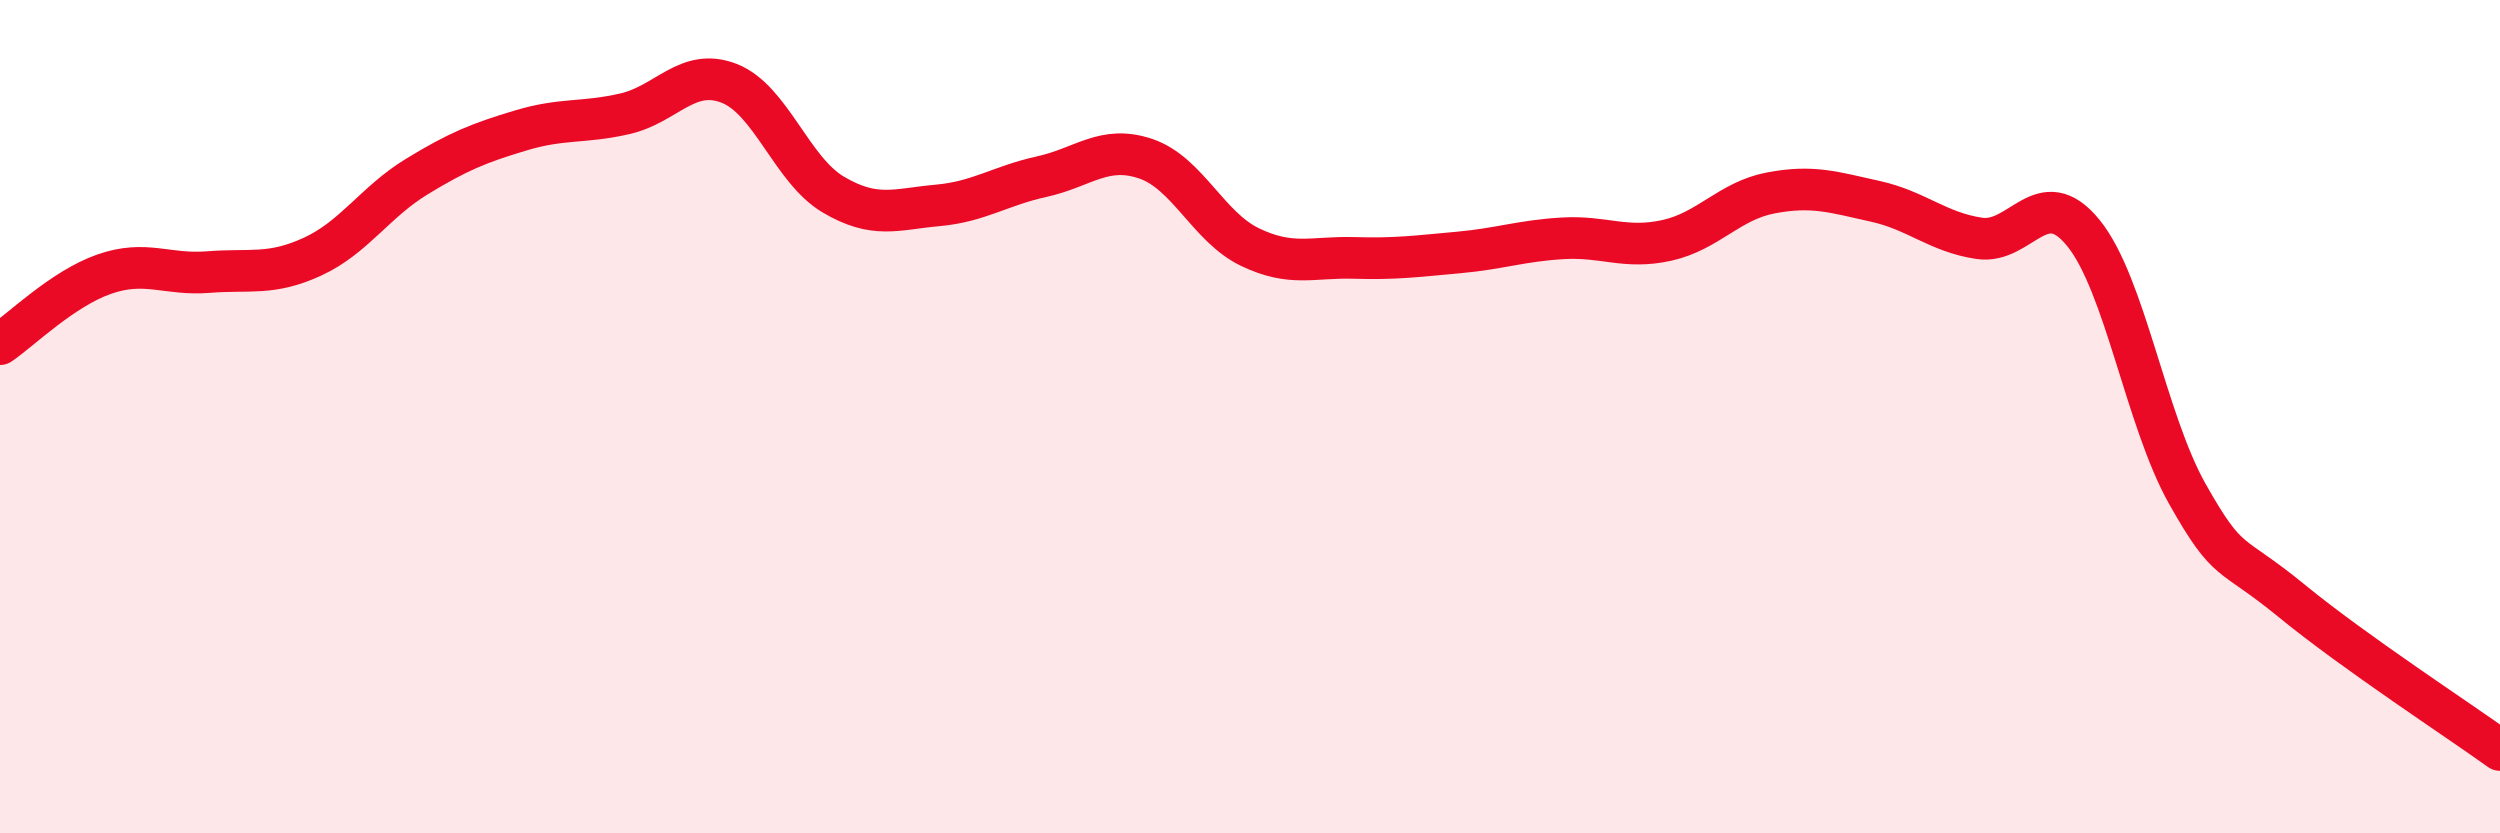
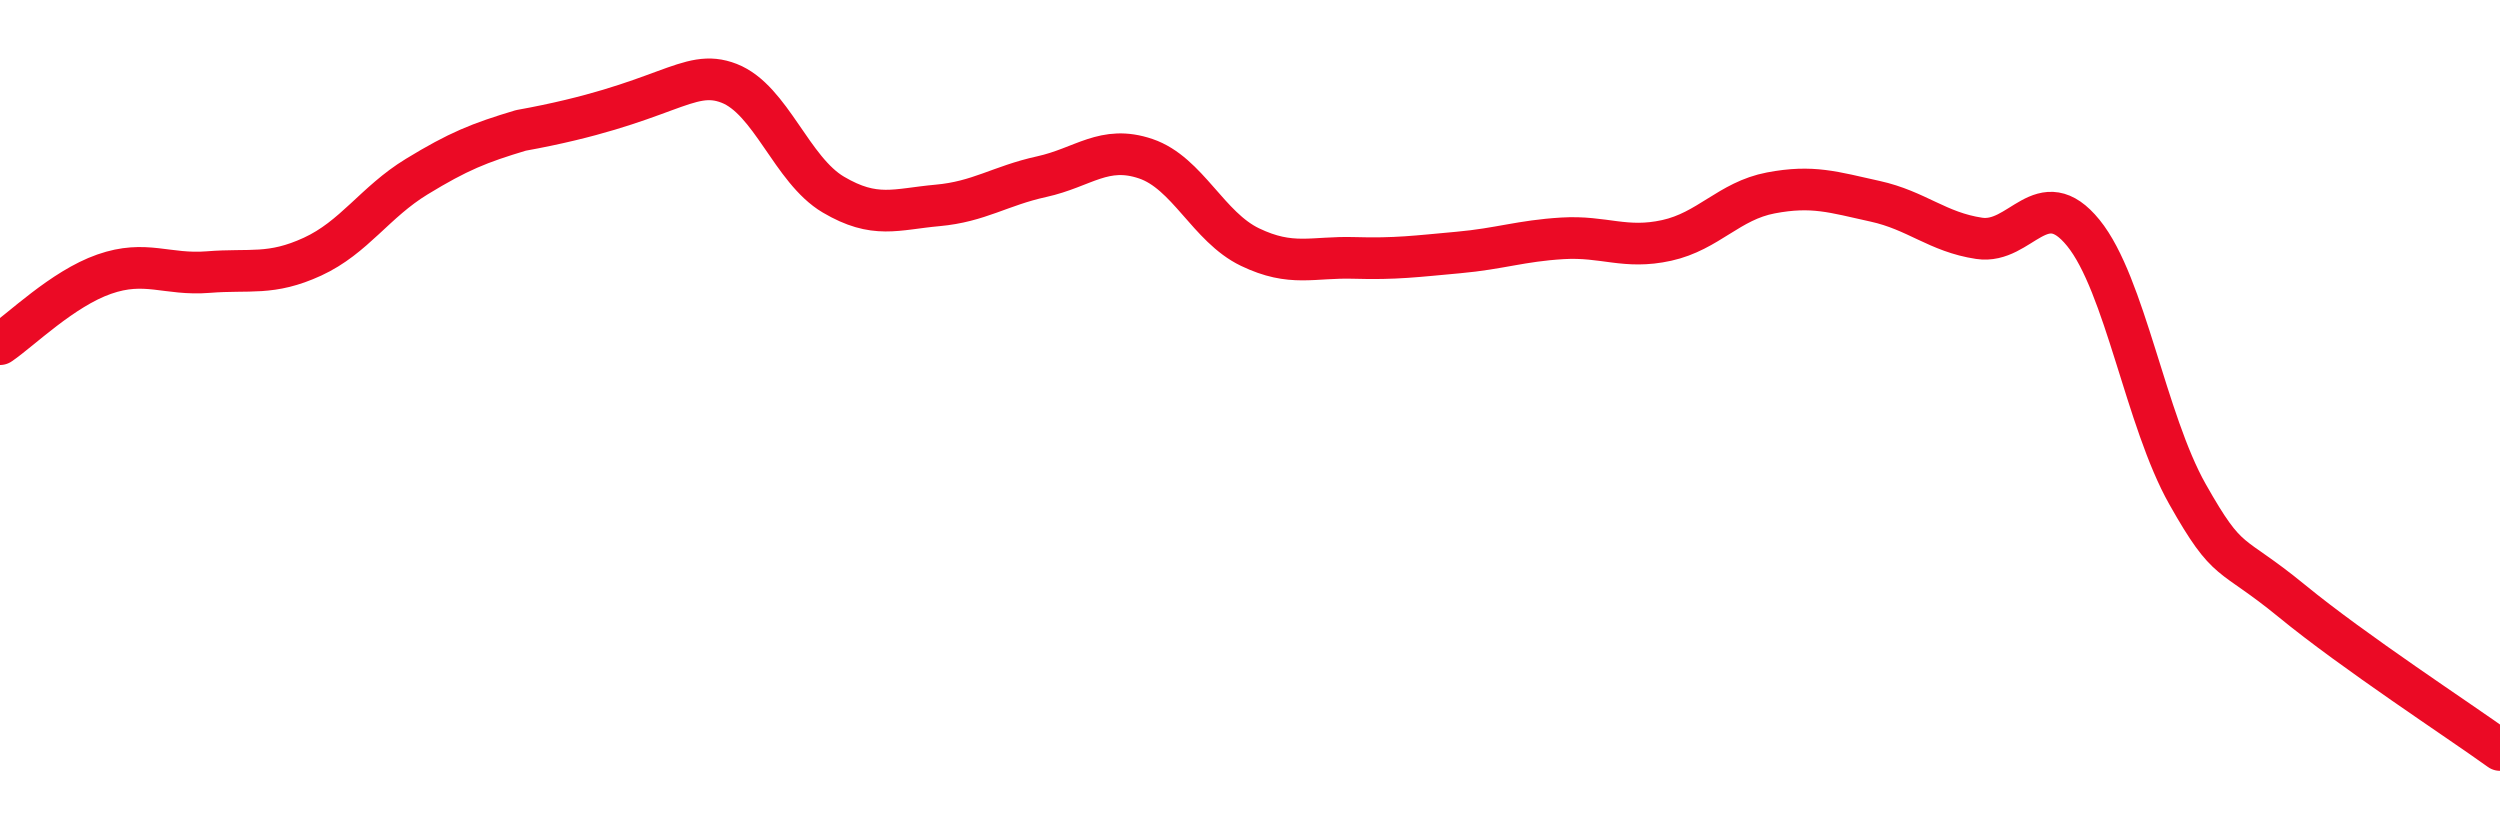
<svg xmlns="http://www.w3.org/2000/svg" width="60" height="20" viewBox="0 0 60 20">
-   <path d="M 0,8.26 C 0.5,7.92 1.5,6.93 2.5,6.58 C 3.5,6.23 4,6.61 5,6.53 C 6,6.45 6.5,6.62 7.5,6.16 C 8.5,5.7 9,4.85 10,4.24 C 11,3.63 11.5,3.43 12.5,3.13 C 13.5,2.83 14,2.96 15,2.73 C 16,2.5 16.5,1.61 17.5,2 C 18.5,2.39 19,4.08 20,4.67 C 21,5.26 21.5,5.02 22.5,4.93 C 23.5,4.84 24,4.46 25,4.24 C 26,4.02 26.5,3.47 27.5,3.81 C 28.5,4.15 29,5.45 30,5.93 C 31,6.41 31.5,6.16 32.5,6.19 C 33.5,6.22 34,6.15 35,6.06 C 36,5.97 36.5,5.78 37.5,5.72 C 38.5,5.66 39,5.99 40,5.77 C 41,5.55 41.5,4.82 42.5,4.63 C 43.5,4.44 44,4.61 45,4.83 C 46,5.05 46.5,5.57 47.5,5.72 C 48.5,5.87 49,4.36 50,5.59 C 51,6.82 51.5,10.09 52.5,11.86 C 53.5,13.63 53.5,13.19 55,14.42 C 56.5,15.65 59,17.28 60,18L60 20L0 20Z" fill="#EB0A25" opacity="0.1" stroke-linecap="round" stroke-linejoin="round" />
-   <path d="M 0,8.26 C 0.5,7.92 1.5,6.93 2.5,6.58 C 3.5,6.23 4,6.61 5,6.53 C 6,6.45 6.5,6.62 7.5,6.16 C 8.5,5.7 9,4.85 10,4.24 C 11,3.63 11.5,3.43 12.5,3.13 C 13.5,2.83 14,2.96 15,2.73 C 16,2.5 16.5,1.61 17.5,2 C 18.5,2.39 19,4.08 20,4.67 C 21,5.26 21.5,5.02 22.5,4.93 C 23.5,4.84 24,4.46 25,4.24 C 26,4.02 26.5,3.47 27.5,3.81 C 28.5,4.15 29,5.45 30,5.93 C 31,6.41 31.5,6.16 32.5,6.19 C 33.5,6.22 34,6.15 35,6.06 C 36,5.97 36.5,5.78 37.5,5.72 C 38.5,5.66 39,5.99 40,5.77 C 41,5.55 41.5,4.82 42.5,4.63 C 43.5,4.44 44,4.61 45,4.83 C 46,5.05 46.5,5.57 47.5,5.72 C 48.5,5.87 49,4.36 50,5.59 C 51,6.82 51.5,10.09 52.5,11.86 C 53.5,13.63 53.5,13.19 55,14.42 C 56.5,15.65 59,17.28 60,18" stroke="#EB0A25" stroke-width="1" fill="none" stroke-linecap="round" stroke-linejoin="round" />
+   <path d="M 0,8.26 C 0.5,7.92 1.5,6.93 2.5,6.58 C 3.5,6.23 4,6.61 5,6.53 C 6,6.45 6.5,6.62 7.5,6.16 C 8.5,5.7 9,4.85 10,4.24 C 11,3.63 11.5,3.43 12.5,3.13 C 16,2.5 16.5,1.61 17.5,2 C 18.5,2.39 19,4.08 20,4.67 C 21,5.26 21.5,5.02 22.5,4.93 C 23.5,4.84 24,4.46 25,4.24 C 26,4.02 26.5,3.47 27.5,3.81 C 28.5,4.15 29,5.45 30,5.93 C 31,6.41 31.5,6.16 32.5,6.19 C 33.5,6.22 34,6.15 35,6.06 C 36,5.97 36.5,5.78 37.5,5.72 C 38.5,5.66 39,5.99 40,5.77 C 41,5.55 41.5,4.82 42.5,4.63 C 43.5,4.44 44,4.61 45,4.83 C 46,5.05 46.5,5.57 47.5,5.72 C 48.5,5.87 49,4.36 50,5.59 C 51,6.82 51.5,10.09 52.5,11.86 C 53.5,13.63 53.5,13.19 55,14.42 C 56.5,15.65 59,17.28 60,18" stroke="#EB0A25" stroke-width="1" fill="none" stroke-linecap="round" stroke-linejoin="round" />
</svg>